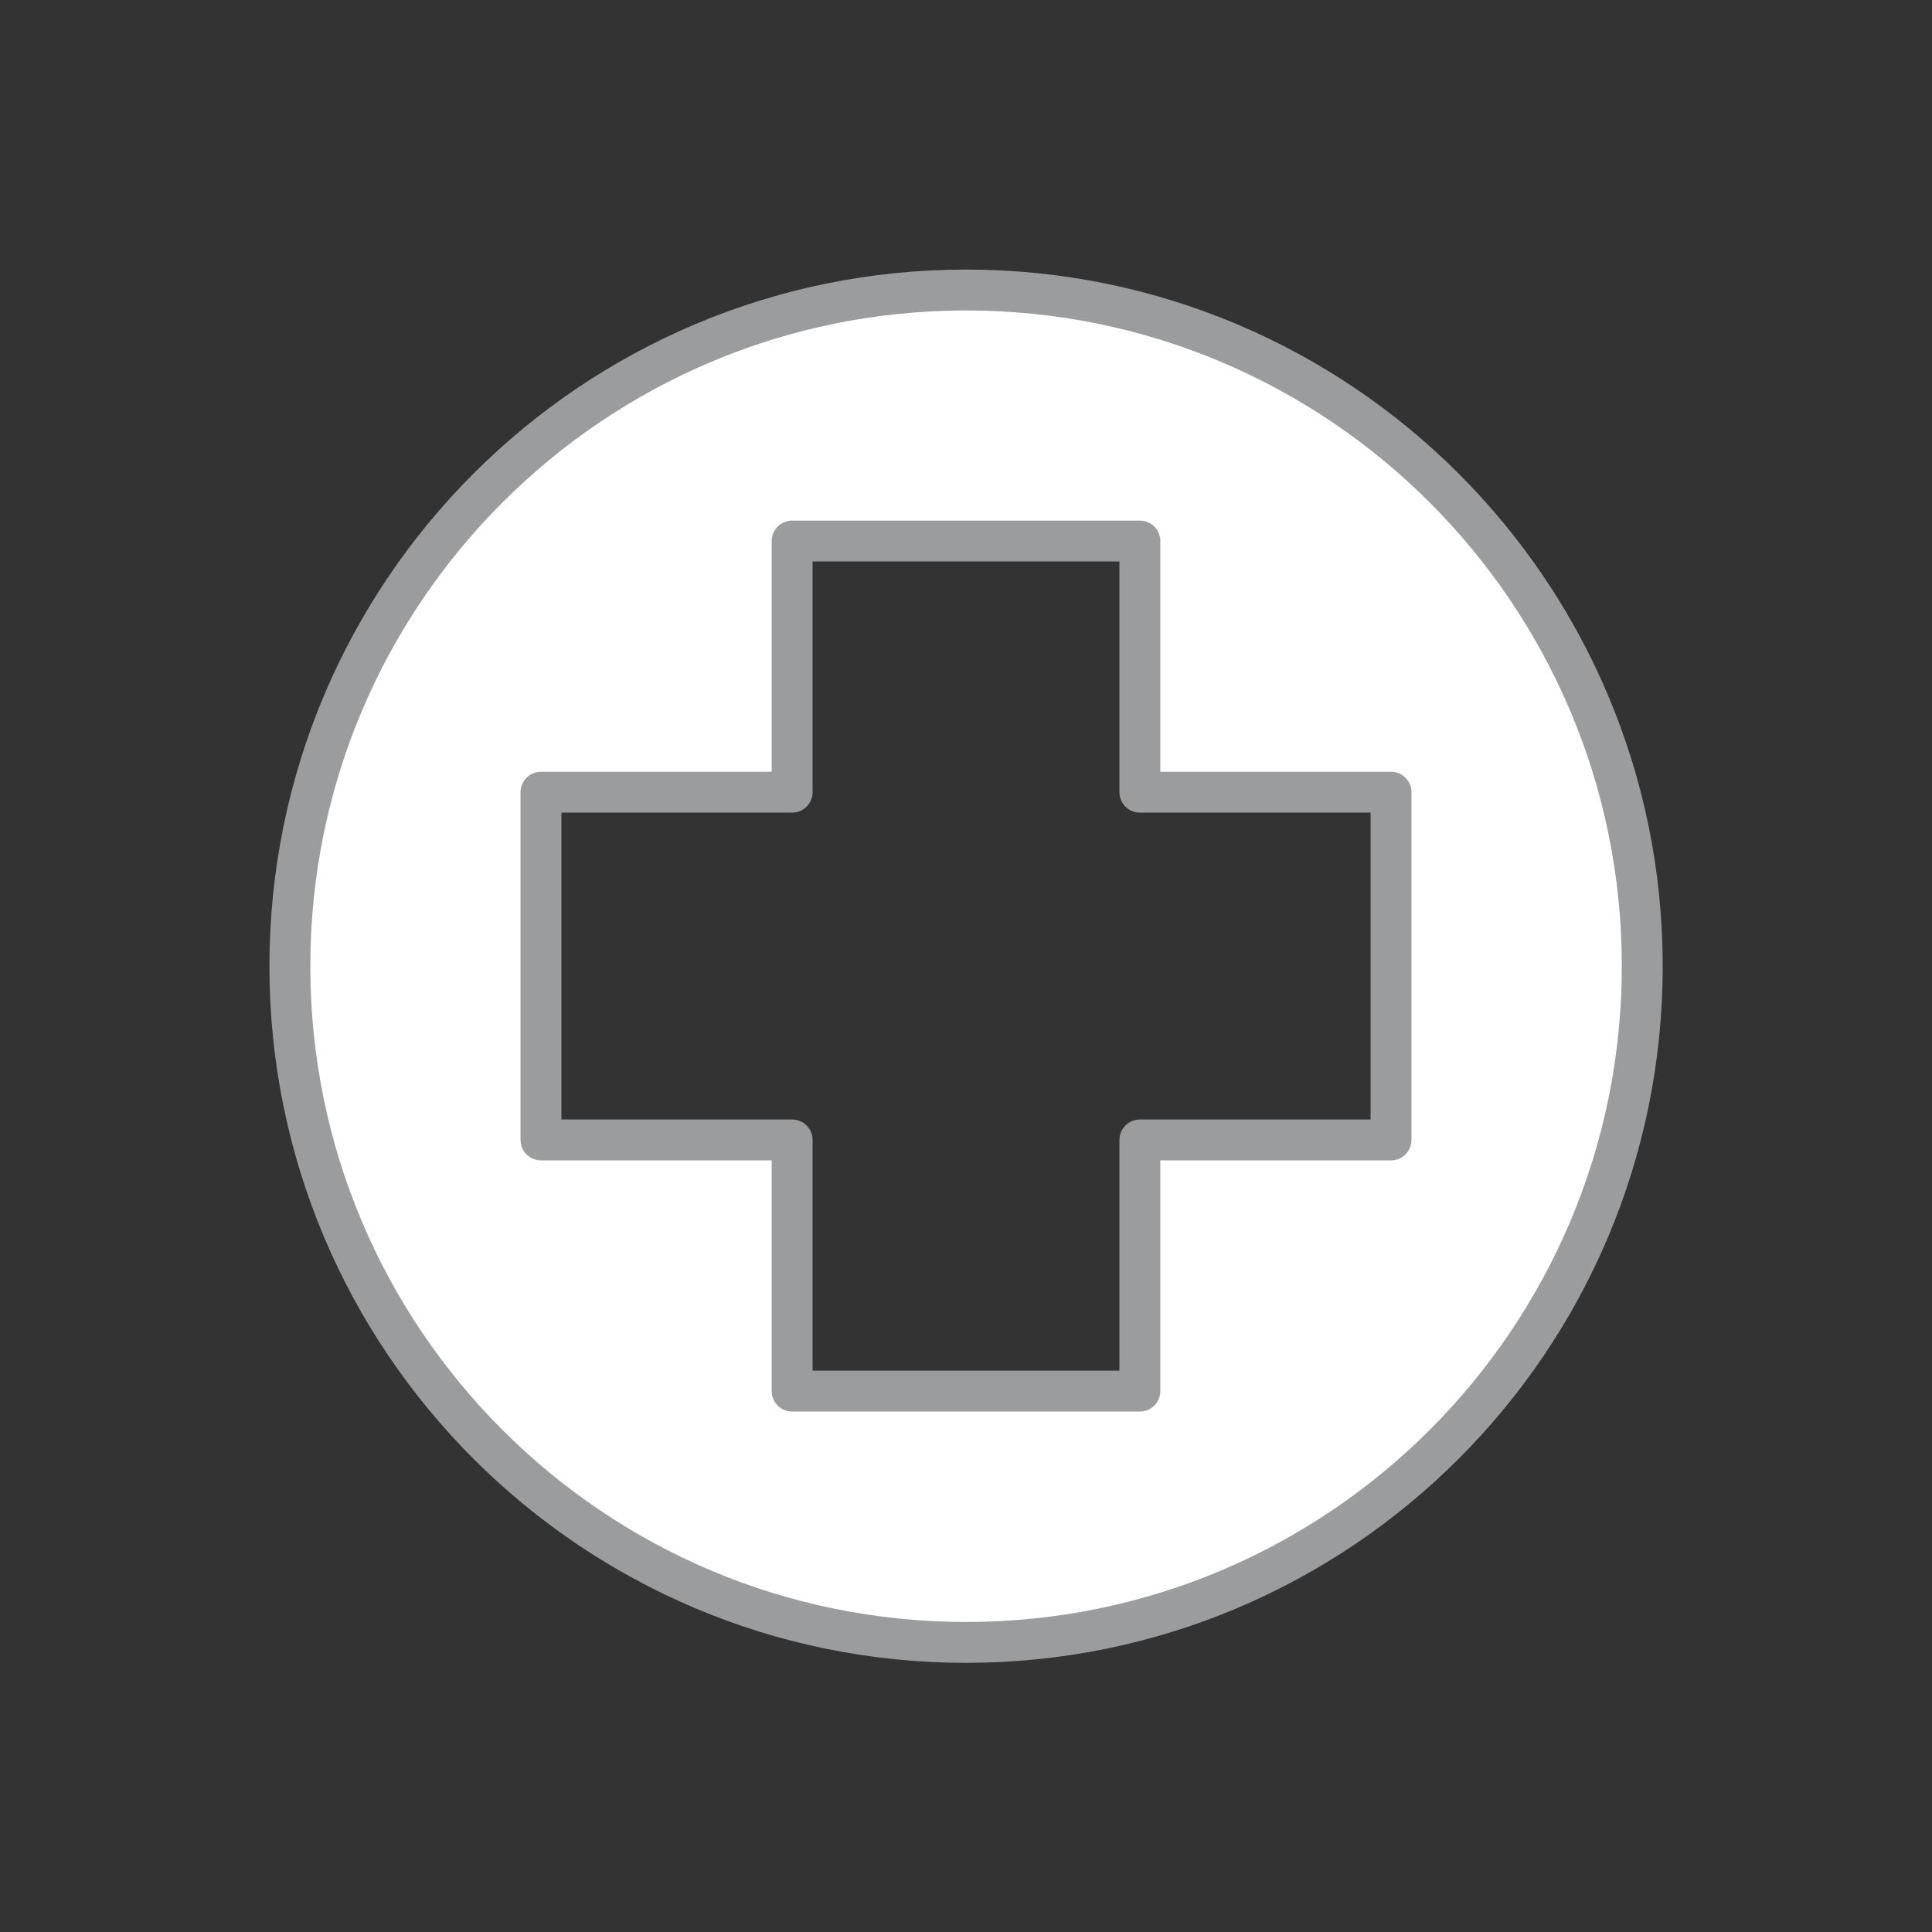
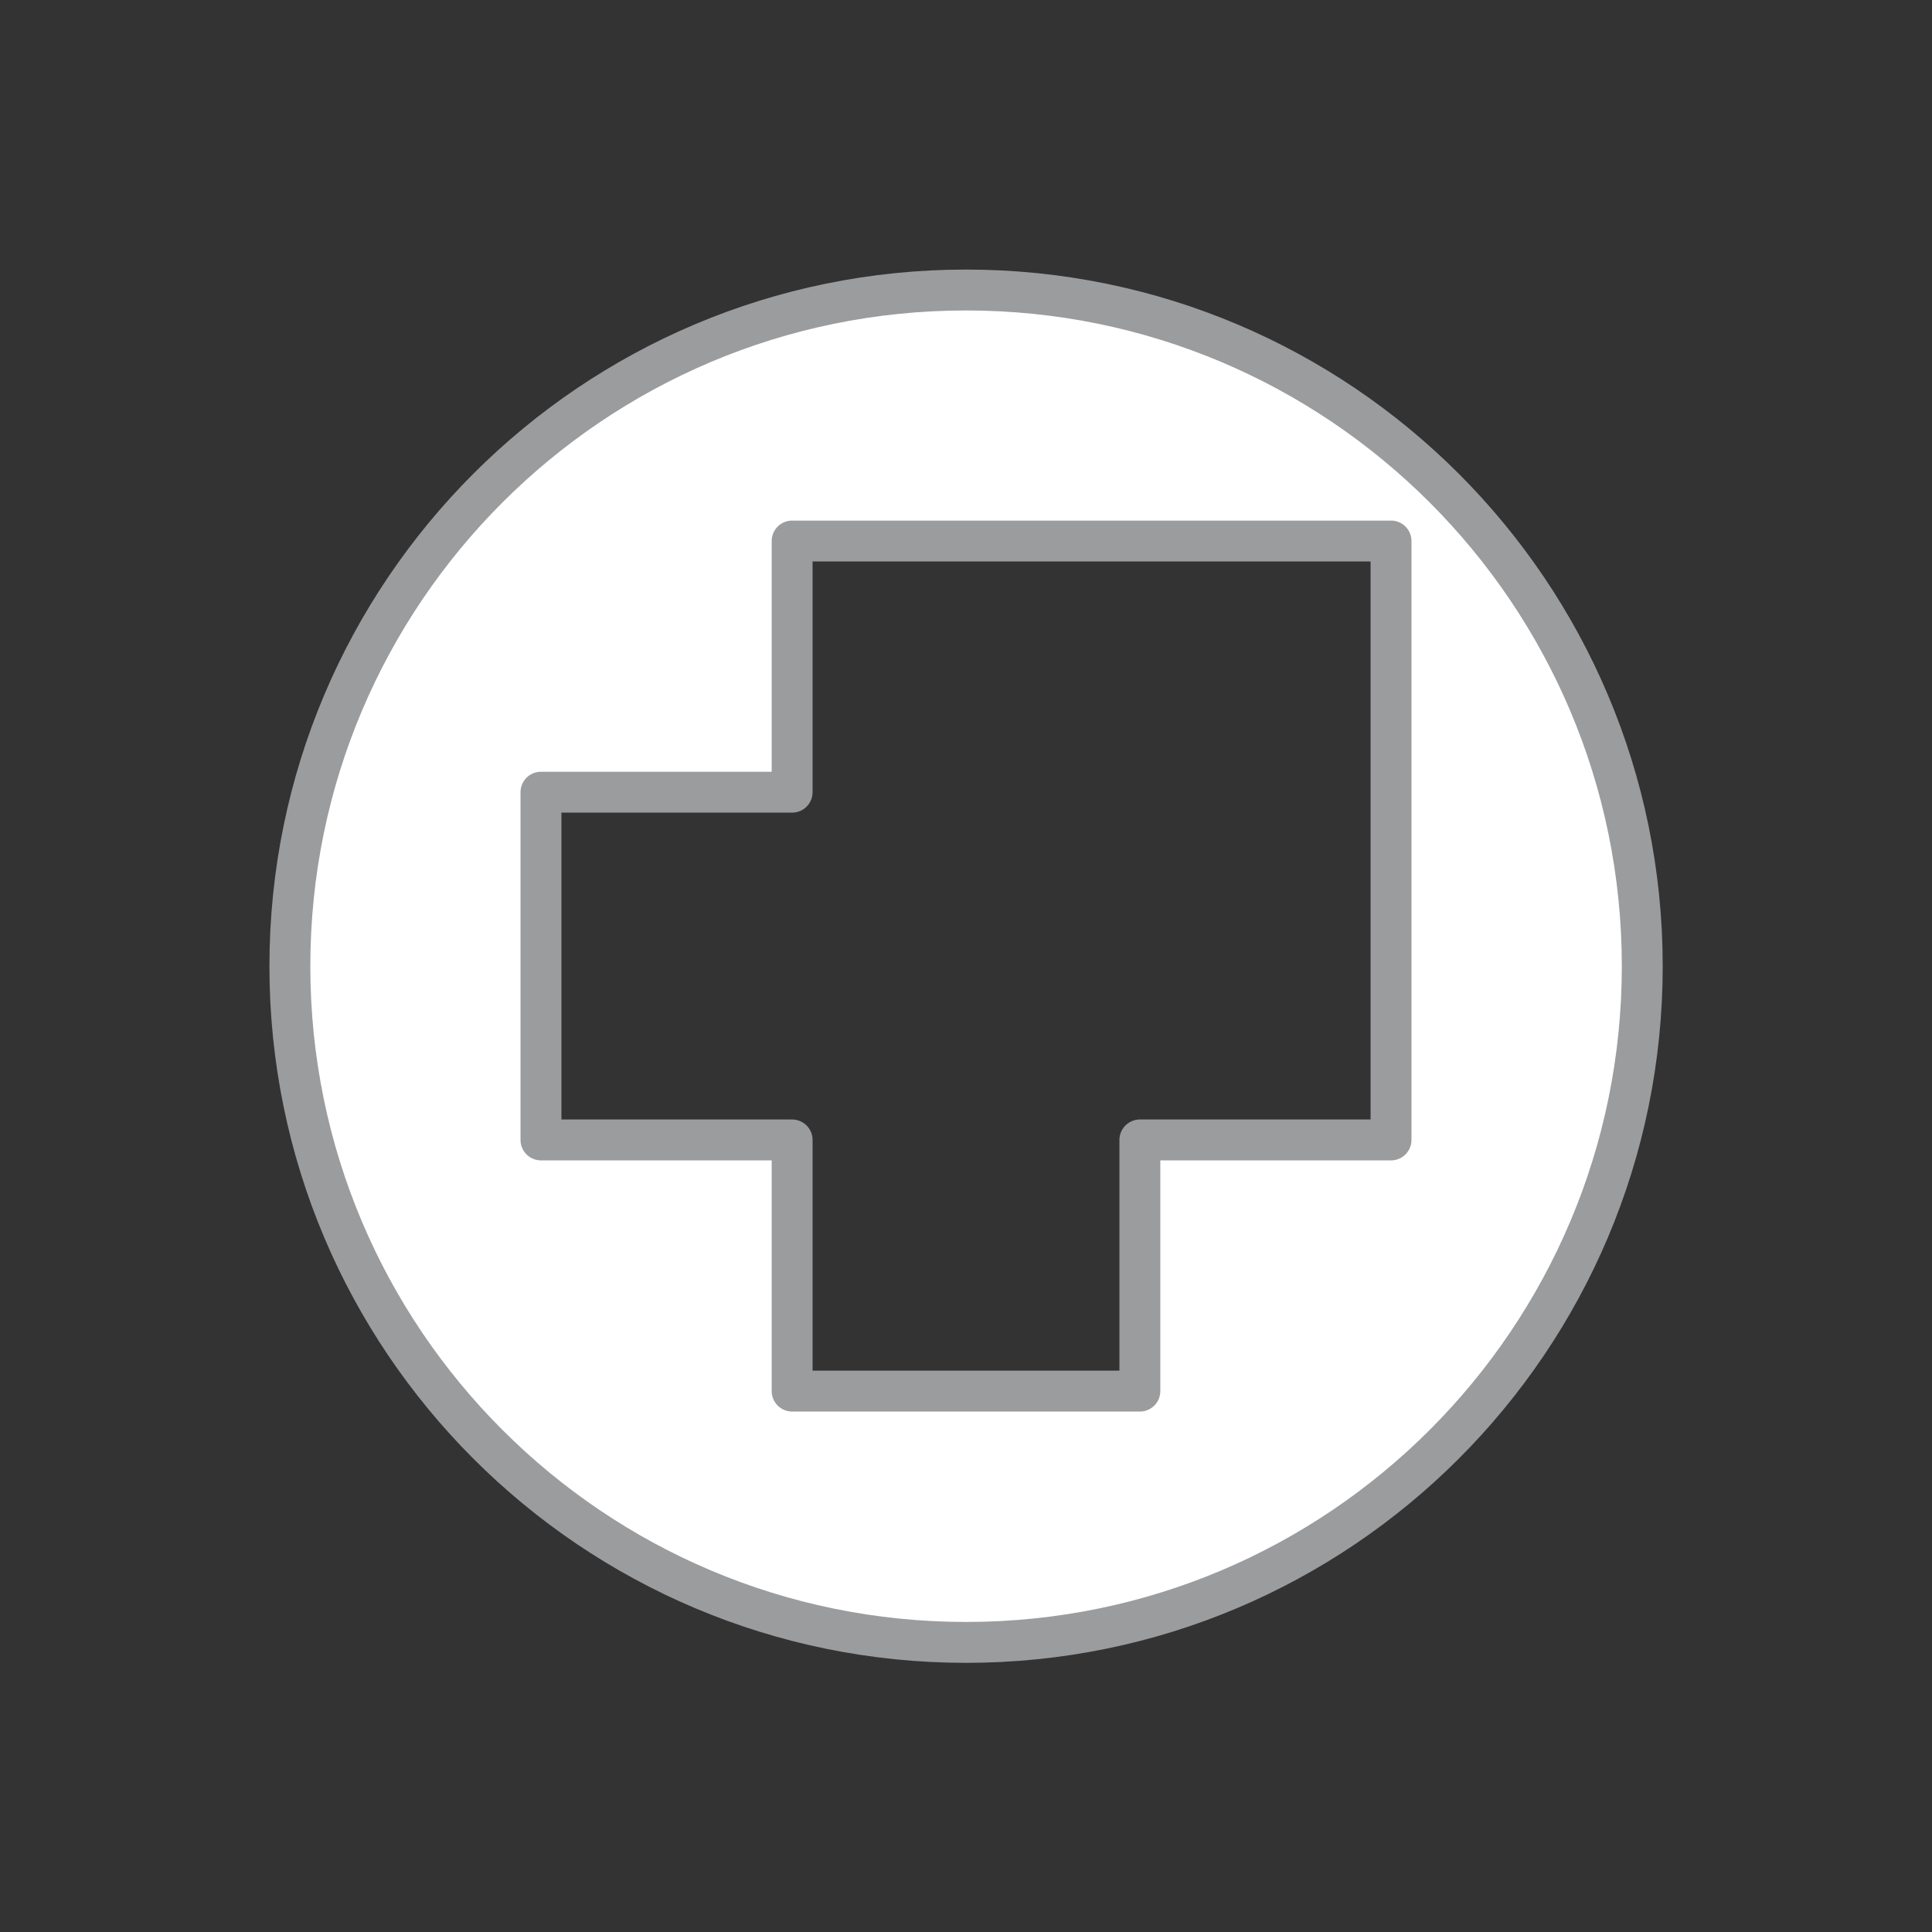
<svg xmlns="http://www.w3.org/2000/svg" viewBox="0 0 283.46 283.46">
  <rect x="0" y="0" width="283.46" height="283.46" fill="#333333" stroke="none" />
  <defs>
    <style>
      .cls-1 {
        fill: none;
      }

      .cls-2 {
        fill: #fff;
        stroke: #9b9c9e;
        stroke-linecap: round;
        stroke-linejoin: round;
        stroke-width: 6px;
      }
    </style>
  </defs>
  <g id="guides_bg">
-     <rect class="cls-1" x="0" y="0" width="283.46" height="283.46" />
-     <rect class="cls-1" x="0" y="0" width="283.46" height="283.46" />
-   </g>
+     </g>
  <g id="minta">
-     <path class="cls-2" d="M141.74,42.55c-54.79,0-99.21,44.42-99.21,99.21s44.42,99.21,99.21,99.21,99.21-44.42,99.21-99.21-44.42-99.21-99.21-99.21ZM204.09,167.25h-36.85v36.85h-51.02v-36.85h-36.85s0-51.02,0-51.02h36.85v-36.85h51.02v36.85h36.85s0,51.02,0,51.02Z" />
+     <path class="cls-2" d="M141.74,42.55c-54.79,0-99.21,44.42-99.21,99.21s44.42,99.21,99.21,99.21,99.21-44.42,99.21-99.21-44.42-99.21-99.21-99.21ZM204.09,167.25h-36.85v36.85h-51.02v-36.85h-36.85s0-51.02,0-51.02h36.85v-36.85h51.02h36.85s0,51.02,0,51.02Z" />
  </g>
</svg>